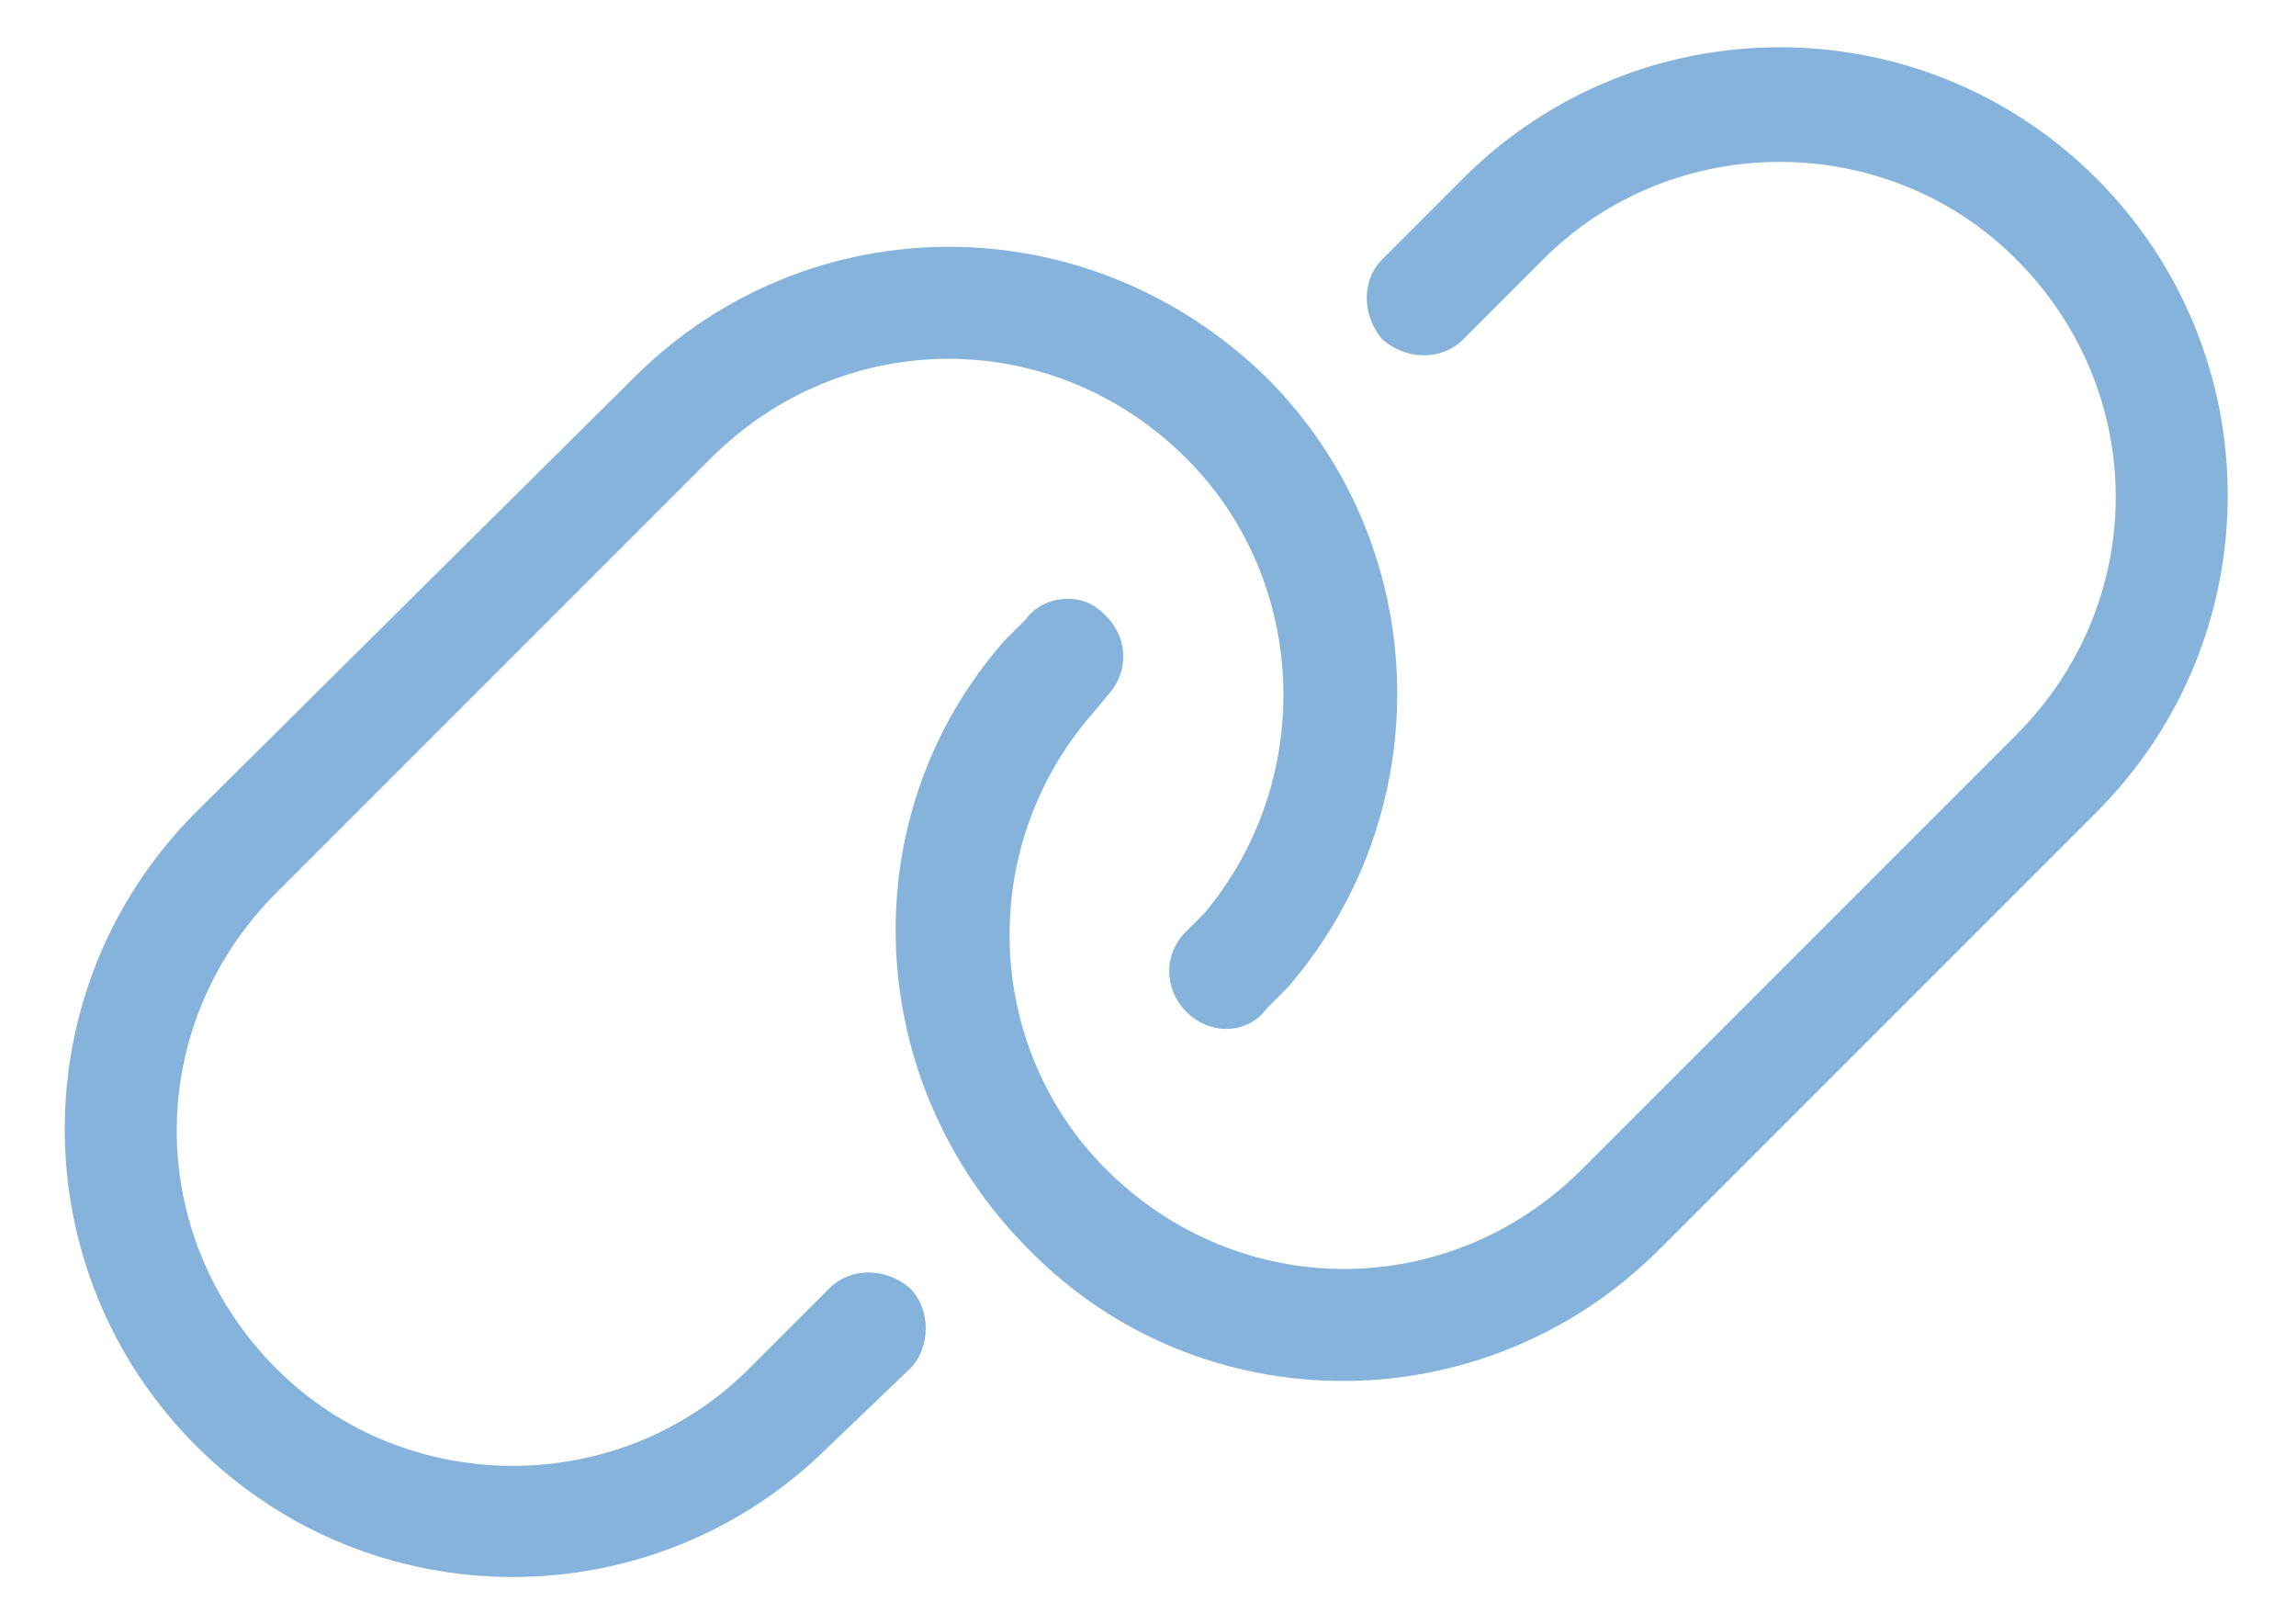
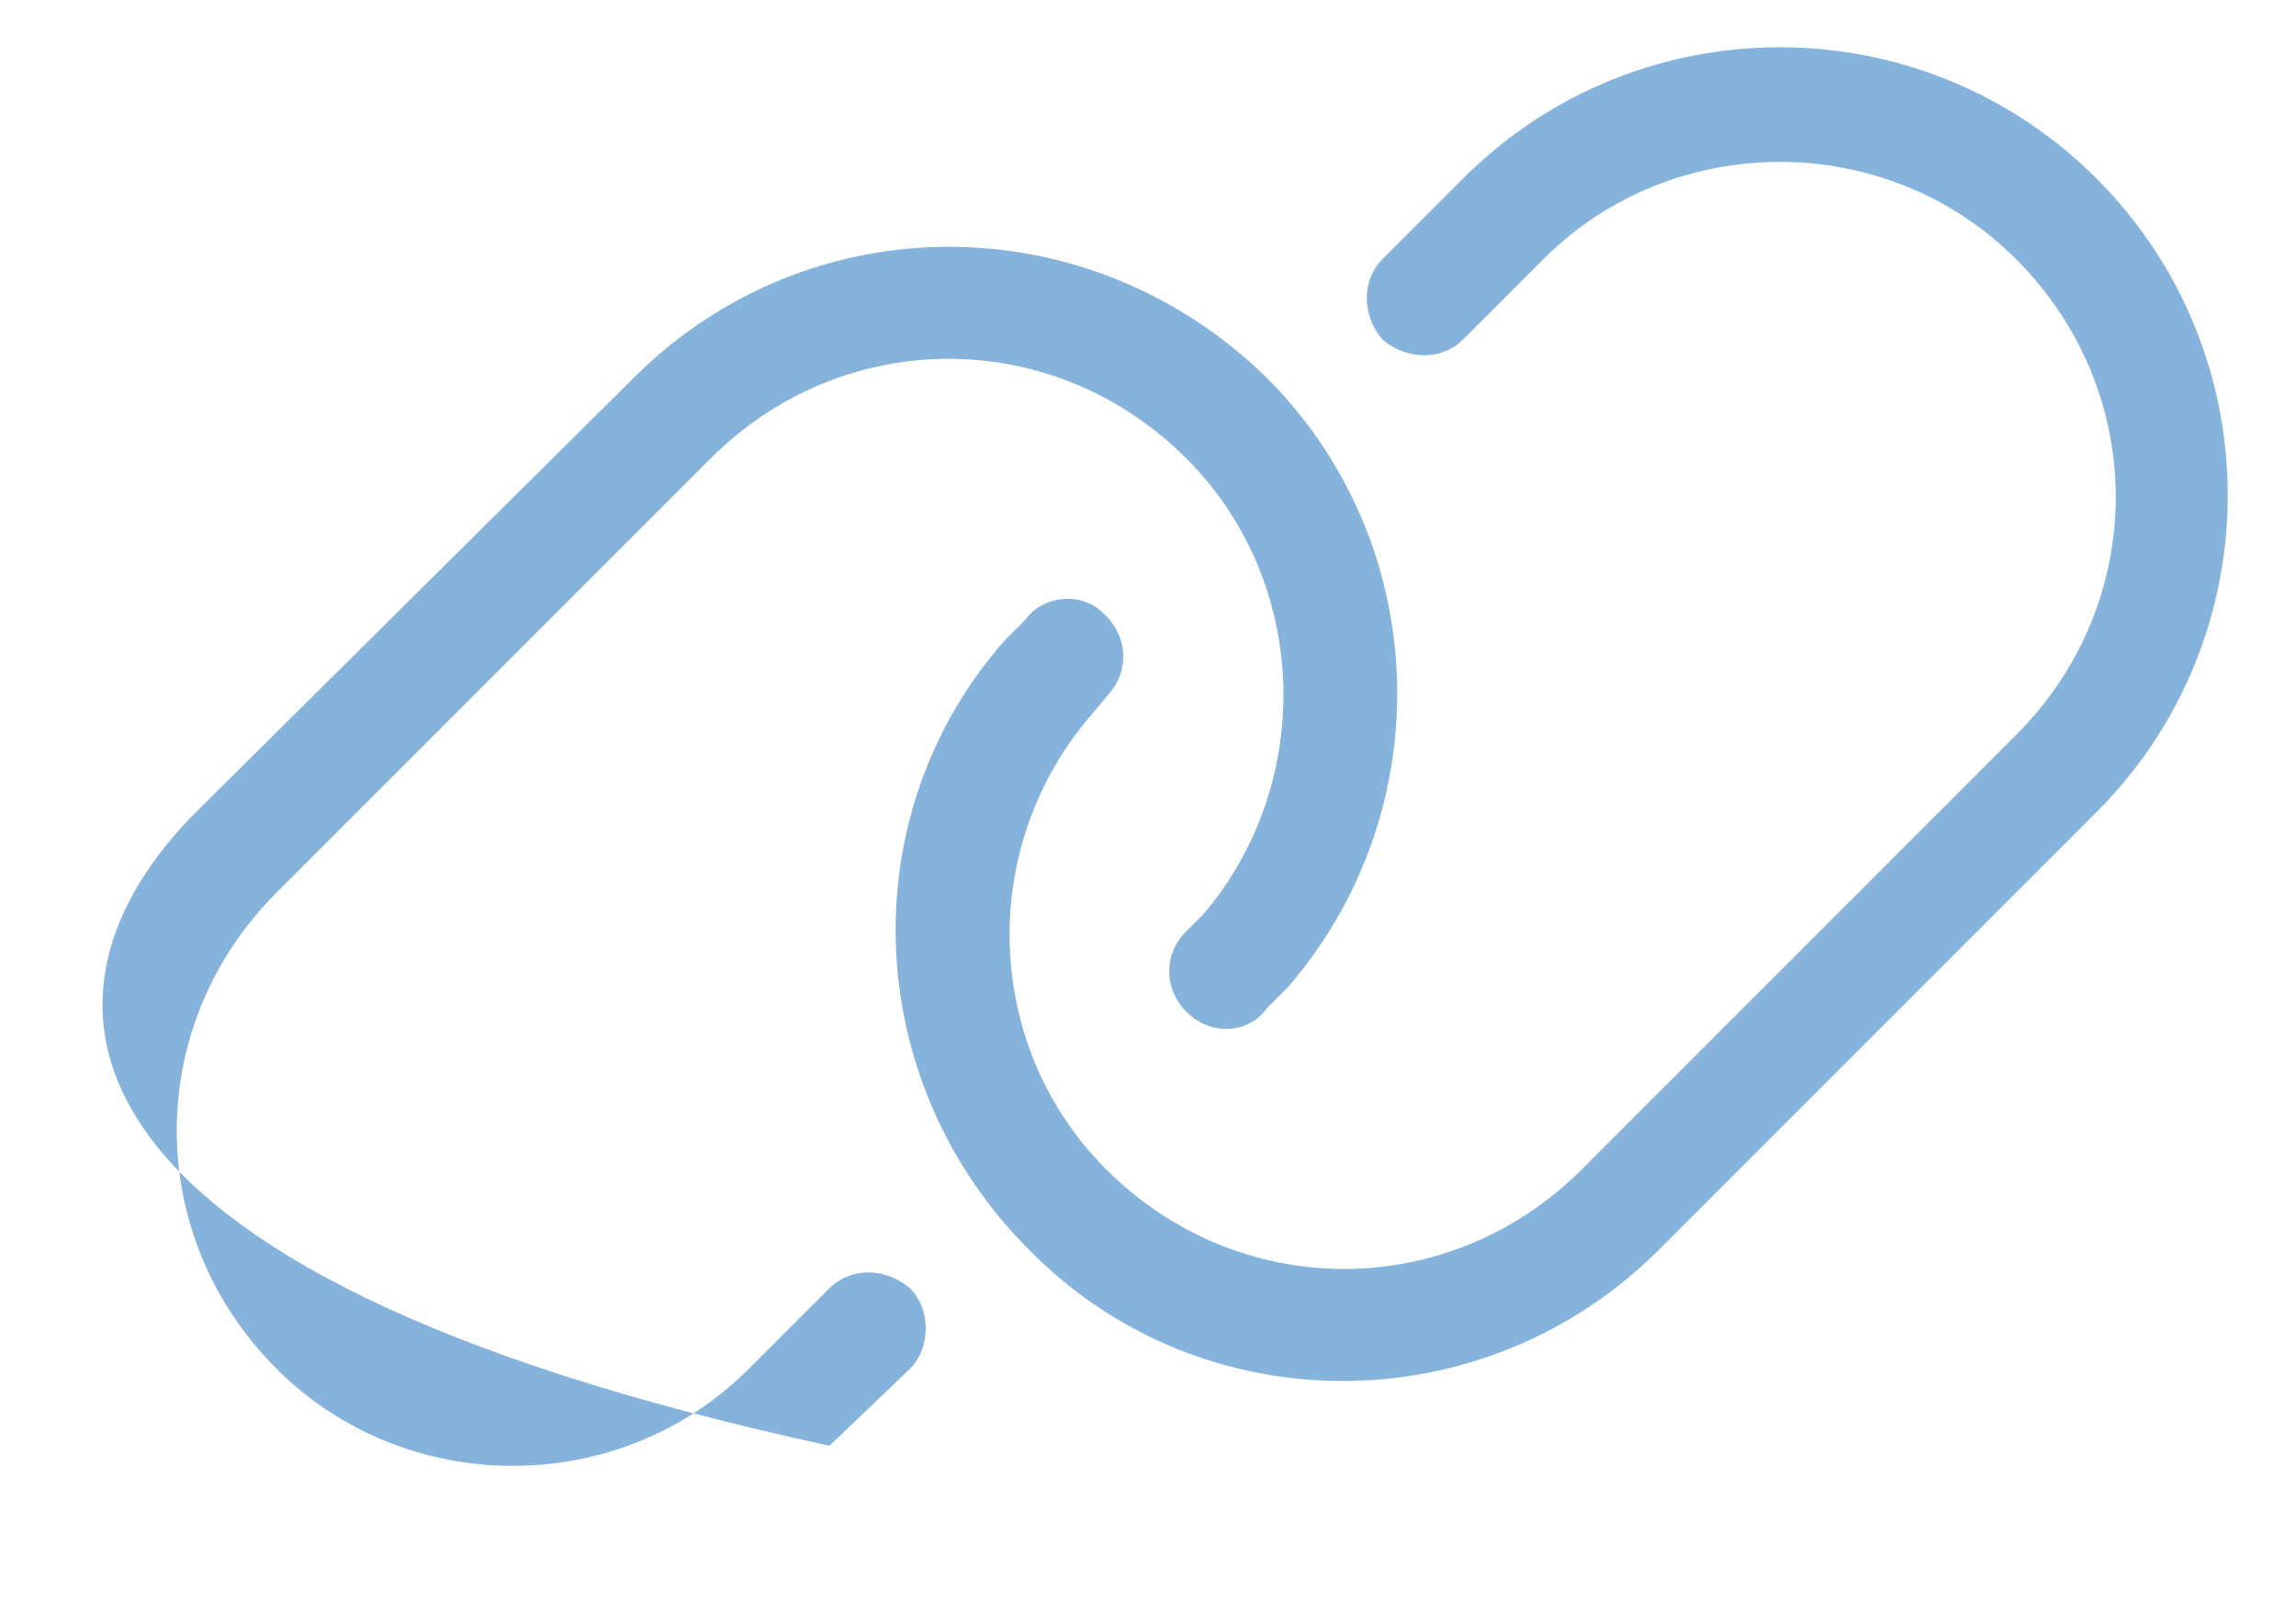
<svg xmlns="http://www.w3.org/2000/svg" width="82" height="58" viewBox="0 0 82 58" fill="none">
-   <path d="M74.875 29L59.25 44.625C53 50.875 42.875 50.875 36.75 44.625C30.75 38.625 30.375 29.125 35.875 22.875L36.625 22.125C37.25 21.25 38.625 21.125 39.375 21.875C40.25 22.625 40.375 23.875 39.625 24.75L39 25.5C34.875 30.25 35.125 37.375 39.5 41.75C44.25 46.5 51.75 46.5 56.5 41.75L72 26.25C76.75 21.5 76.75 14 72 9.25C67.375 4.625 59.75 4.625 55.125 9.25L52.25 12.125C51.5 12.875 50.25 12.875 49.375 12.125C48.625 11.25 48.625 10 49.375 9.25L52.25 6.375C58.5 0.125 68.625 0.125 74.875 6.375C81.125 12.625 81.125 22.75 74.875 29ZM7 29L22.625 13.5C28.875 7.25 38.875 7.25 45.25 13.5C51.125 19.375 51.5 28.875 46 35.25L45.25 36C44.625 36.875 43.375 37 42.5 36.25C41.625 35.5 41.5 34.25 42.25 33.375L43 32.625C47 27.875 46.75 20.75 42.375 16.375C37.625 11.625 30.125 11.625 25.375 16.375L9.875 31.875C5.125 36.625 5.125 44.125 9.875 48.875C14.5 53.5 22.125 53.5 26.75 48.875L29.625 46C30.375 45.25 31.625 45.25 32.5 46C33.25 46.75 33.25 48.125 32.5 48.875L29.625 51.625C23.375 57.875 13.25 57.875 7 51.625C0.75 45.375 0.75 35.25 7 29Z" fill="#85B3DB" />
+   <path d="M74.875 29L59.25 44.625C53 50.875 42.875 50.875 36.75 44.625C30.75 38.625 30.375 29.125 35.875 22.875L36.625 22.125C37.25 21.25 38.625 21.125 39.375 21.875C40.25 22.625 40.375 23.875 39.625 24.75L39 25.5C34.875 30.25 35.125 37.375 39.5 41.75C44.25 46.5 51.75 46.5 56.5 41.75L72 26.25C76.75 21.5 76.75 14 72 9.25C67.375 4.625 59.75 4.625 55.125 9.25L52.25 12.125C51.5 12.875 50.25 12.875 49.375 12.125C48.625 11.25 48.625 10 49.375 9.25L52.25 6.375C58.5 0.125 68.625 0.125 74.875 6.375C81.125 12.625 81.125 22.75 74.875 29ZM7 29L22.625 13.5C28.875 7.25 38.875 7.25 45.25 13.5C51.125 19.375 51.5 28.875 46 35.25L45.25 36C44.625 36.875 43.375 37 42.5 36.25C41.625 35.5 41.5 34.25 42.25 33.375L43 32.625C47 27.875 46.75 20.75 42.375 16.375C37.625 11.625 30.125 11.625 25.375 16.375L9.875 31.875C5.125 36.625 5.125 44.125 9.875 48.875C14.5 53.5 22.125 53.5 26.75 48.875L29.625 46C30.375 45.25 31.625 45.25 32.5 46C33.25 46.75 33.25 48.125 32.5 48.875L29.625 51.625C0.75 45.375 0.75 35.25 7 29Z" fill="#85B3DB" />
</svg>